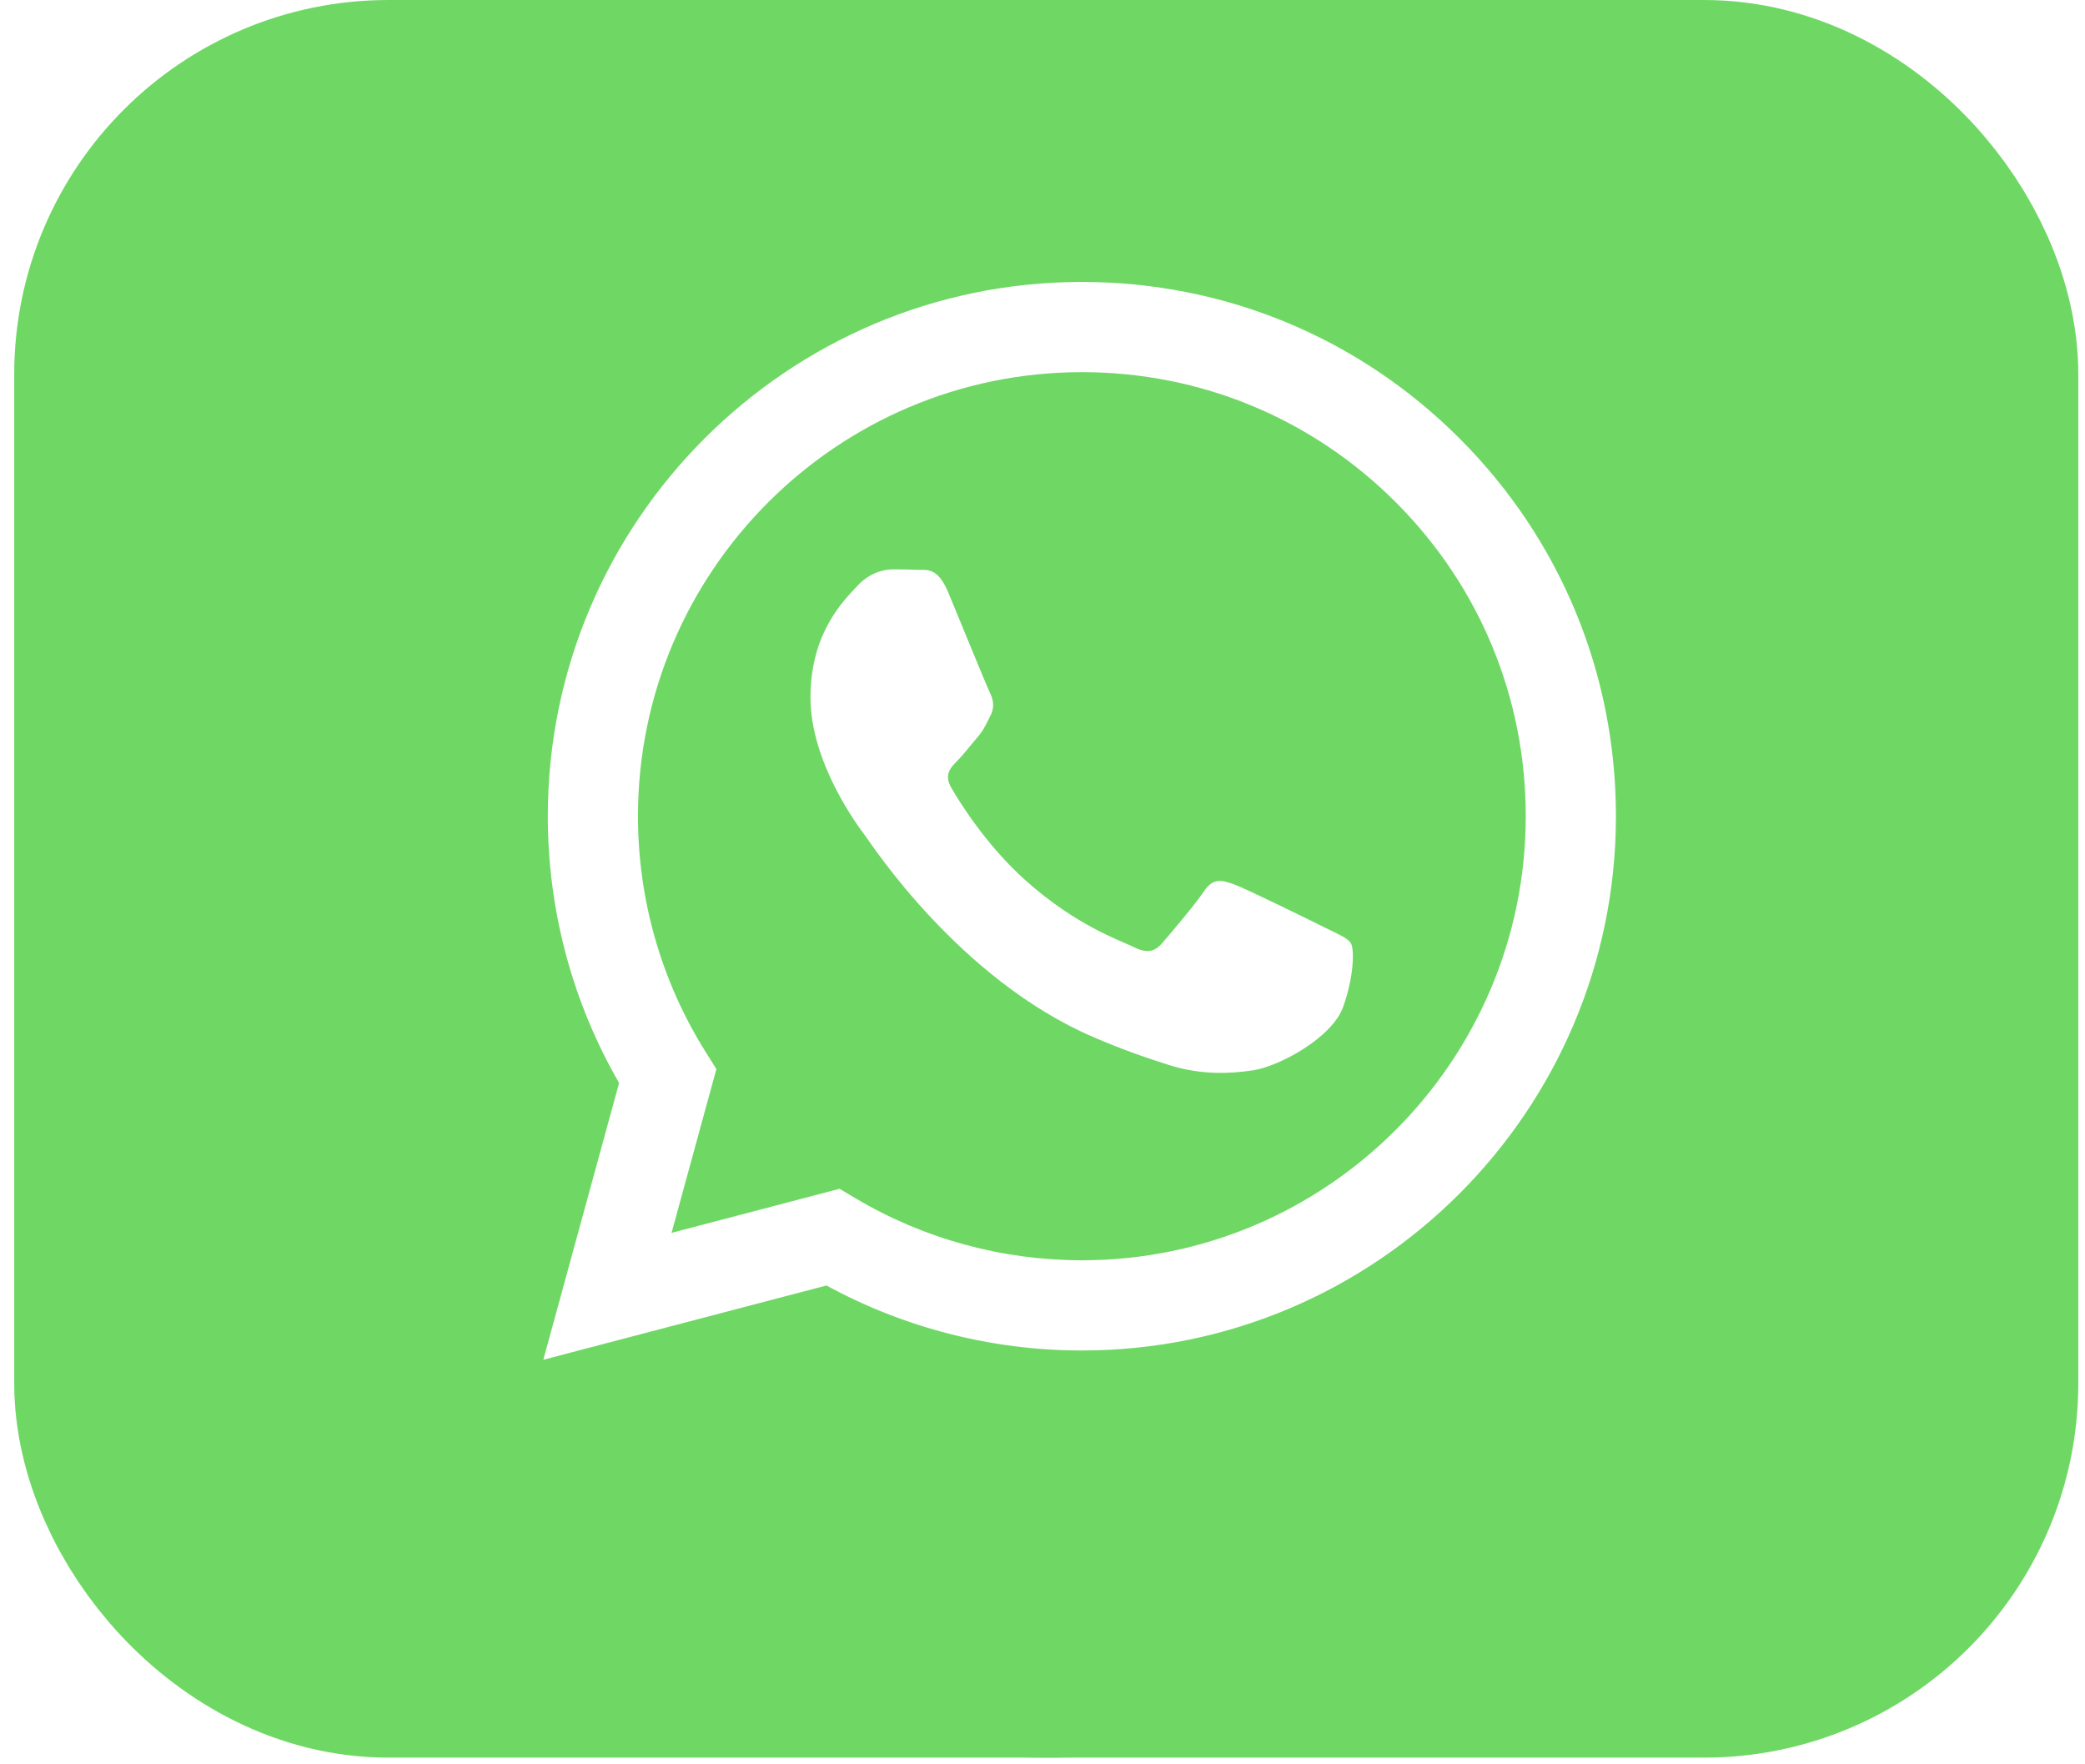
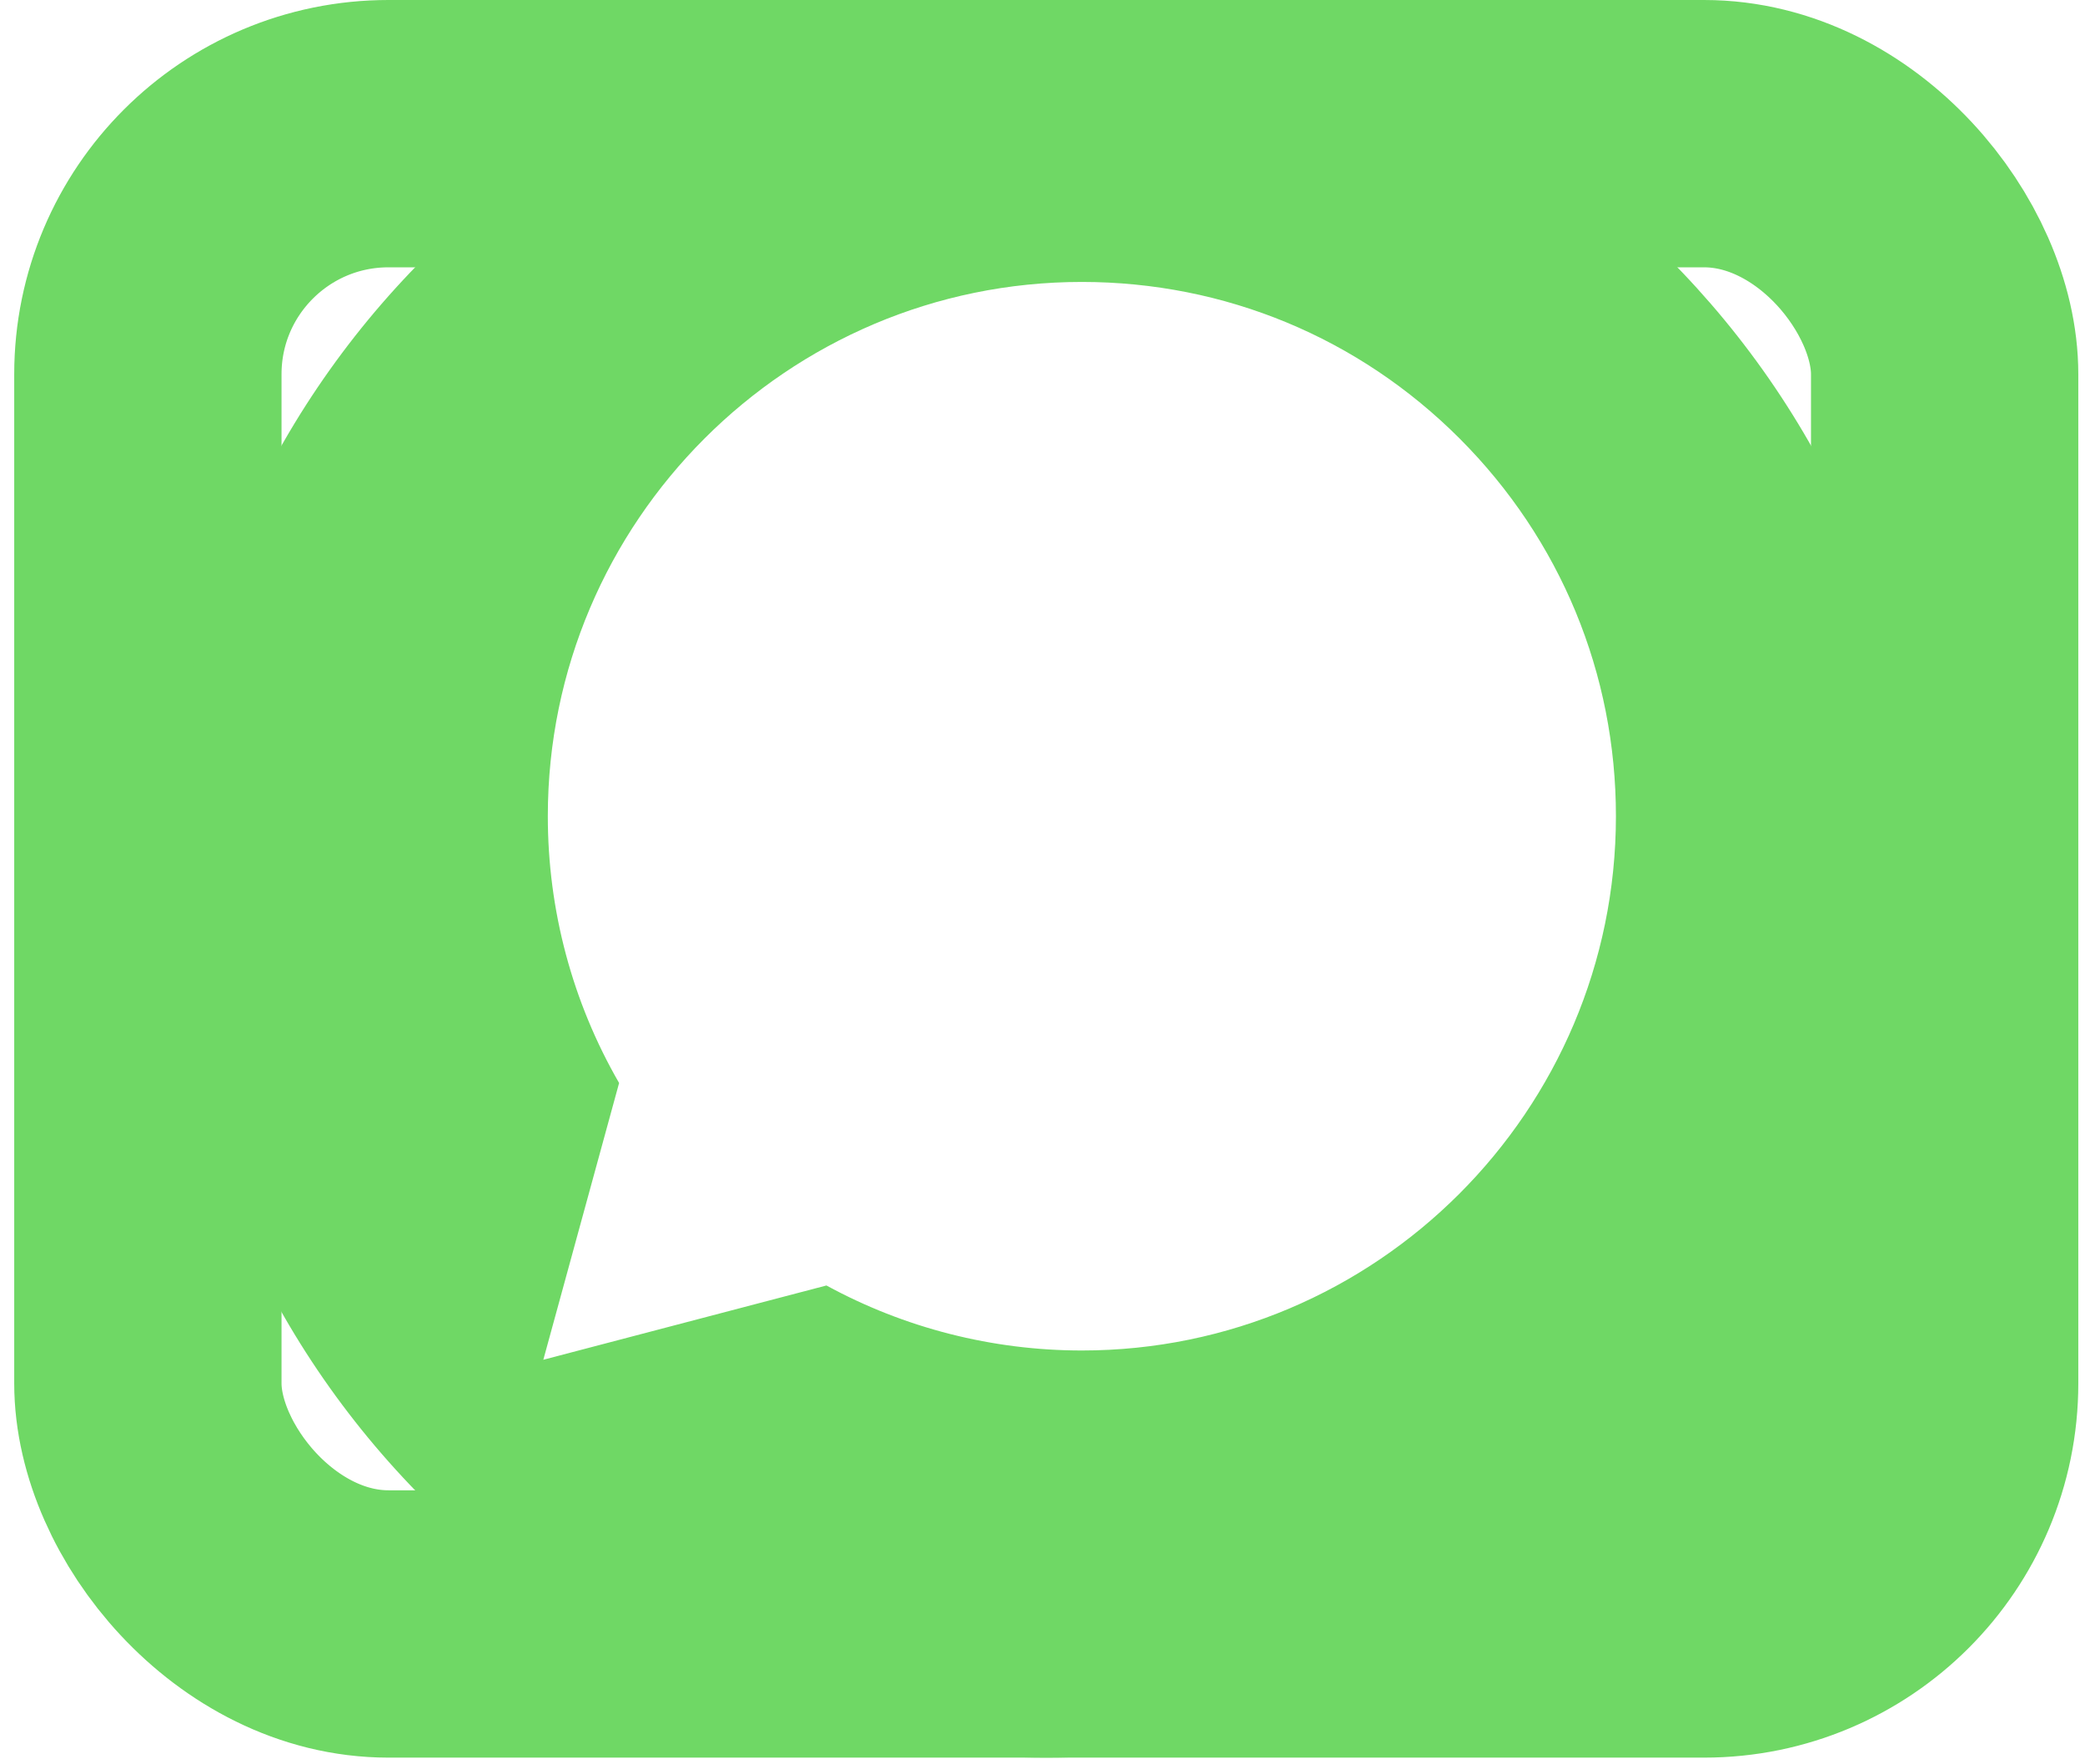
<svg xmlns="http://www.w3.org/2000/svg" width="117" height="99" viewBox="0 0 117 99" fill="none">
  <rect x="8.298" y="7.5" width="100.826" height="83.624" rx="13.5" stroke="#6FD865" stroke-width="15" />
-   <path d="M60.719 20.882C46.979 20.882 35.805 32.055 35.8 45.789C35.798 50.496 37.115 55.079 39.608 59.045L40.2 59.987L37.684 69.179L47.111 66.706L48.021 67.246C51.845 69.516 56.229 70.716 60.699 70.718H60.709C74.438 70.718 85.612 59.544 85.618 45.809C85.621 39.153 83.032 32.895 78.329 28.187C73.626 23.478 67.372 20.884 60.719 20.882ZM75.371 56.498C74.747 58.247 71.755 59.844 70.317 60.058C69.027 60.251 67.394 60.331 65.601 59.761C64.514 59.416 63.119 58.955 61.332 58.184C53.819 54.941 48.913 47.377 48.539 46.878C48.165 46.378 45.481 42.818 45.481 39.132C45.481 35.446 47.415 33.635 48.102 32.885C48.788 32.135 49.6 31.948 50.099 31.948C50.598 31.948 51.098 31.953 51.534 31.974C51.994 31.997 52.611 31.8 53.219 33.259C53.843 34.759 55.341 38.444 55.528 38.819C55.715 39.194 55.84 39.631 55.59 40.131C55.34 40.63 55.216 40.943 54.841 41.38C54.466 41.817 54.055 42.356 53.718 42.692C53.343 43.065 52.953 43.471 53.39 44.22C53.827 44.97 55.33 47.422 57.556 49.407C60.416 51.958 62.829 52.749 63.578 53.124C64.327 53.499 64.764 53.436 65.2 52.937C65.637 52.437 67.072 50.75 67.571 50.001C68.07 49.252 68.569 49.376 69.256 49.626C69.942 49.876 73.624 51.687 74.373 52.062C75.122 52.437 75.621 52.624 75.808 52.937C75.995 53.249 75.995 54.749 75.371 56.498Z" fill="#6FD865" />
  <path d="M58.711 0C31.477 0 9.399 22.078 9.399 49.312C9.399 76.546 31.477 98.624 58.711 98.624C85.945 98.624 108.023 76.546 108.023 49.312C108.023 22.078 85.945 0 58.711 0ZM60.709 75.779C60.71 75.779 60.708 75.779 60.709 75.779H60.697C55.681 75.777 50.753 74.519 46.376 72.131L30.489 76.299L34.741 60.769C32.118 56.224 30.738 51.068 30.741 45.787C30.746 29.263 44.191 15.82 60.709 15.82C68.726 15.823 76.251 18.944 81.909 24.609C87.567 30.273 90.682 37.803 90.678 45.811C90.671 62.335 77.226 75.779 60.709 75.779Z" fill="#6FD865" />
-   <rect x="13.095" y="13.038" width="12.515" height="15.688" fill="#6FD865" />
-   <rect x="92.415" y="13.038" width="12.515" height="15.688" fill="#6FD865" />
  <rect x="92.415" y="70.718" width="12.515" height="15.688" fill="#6FD865" />
-   <rect x="11.508" y="70.718" width="12.515" height="15.688" fill="#6FD865" />
</svg>